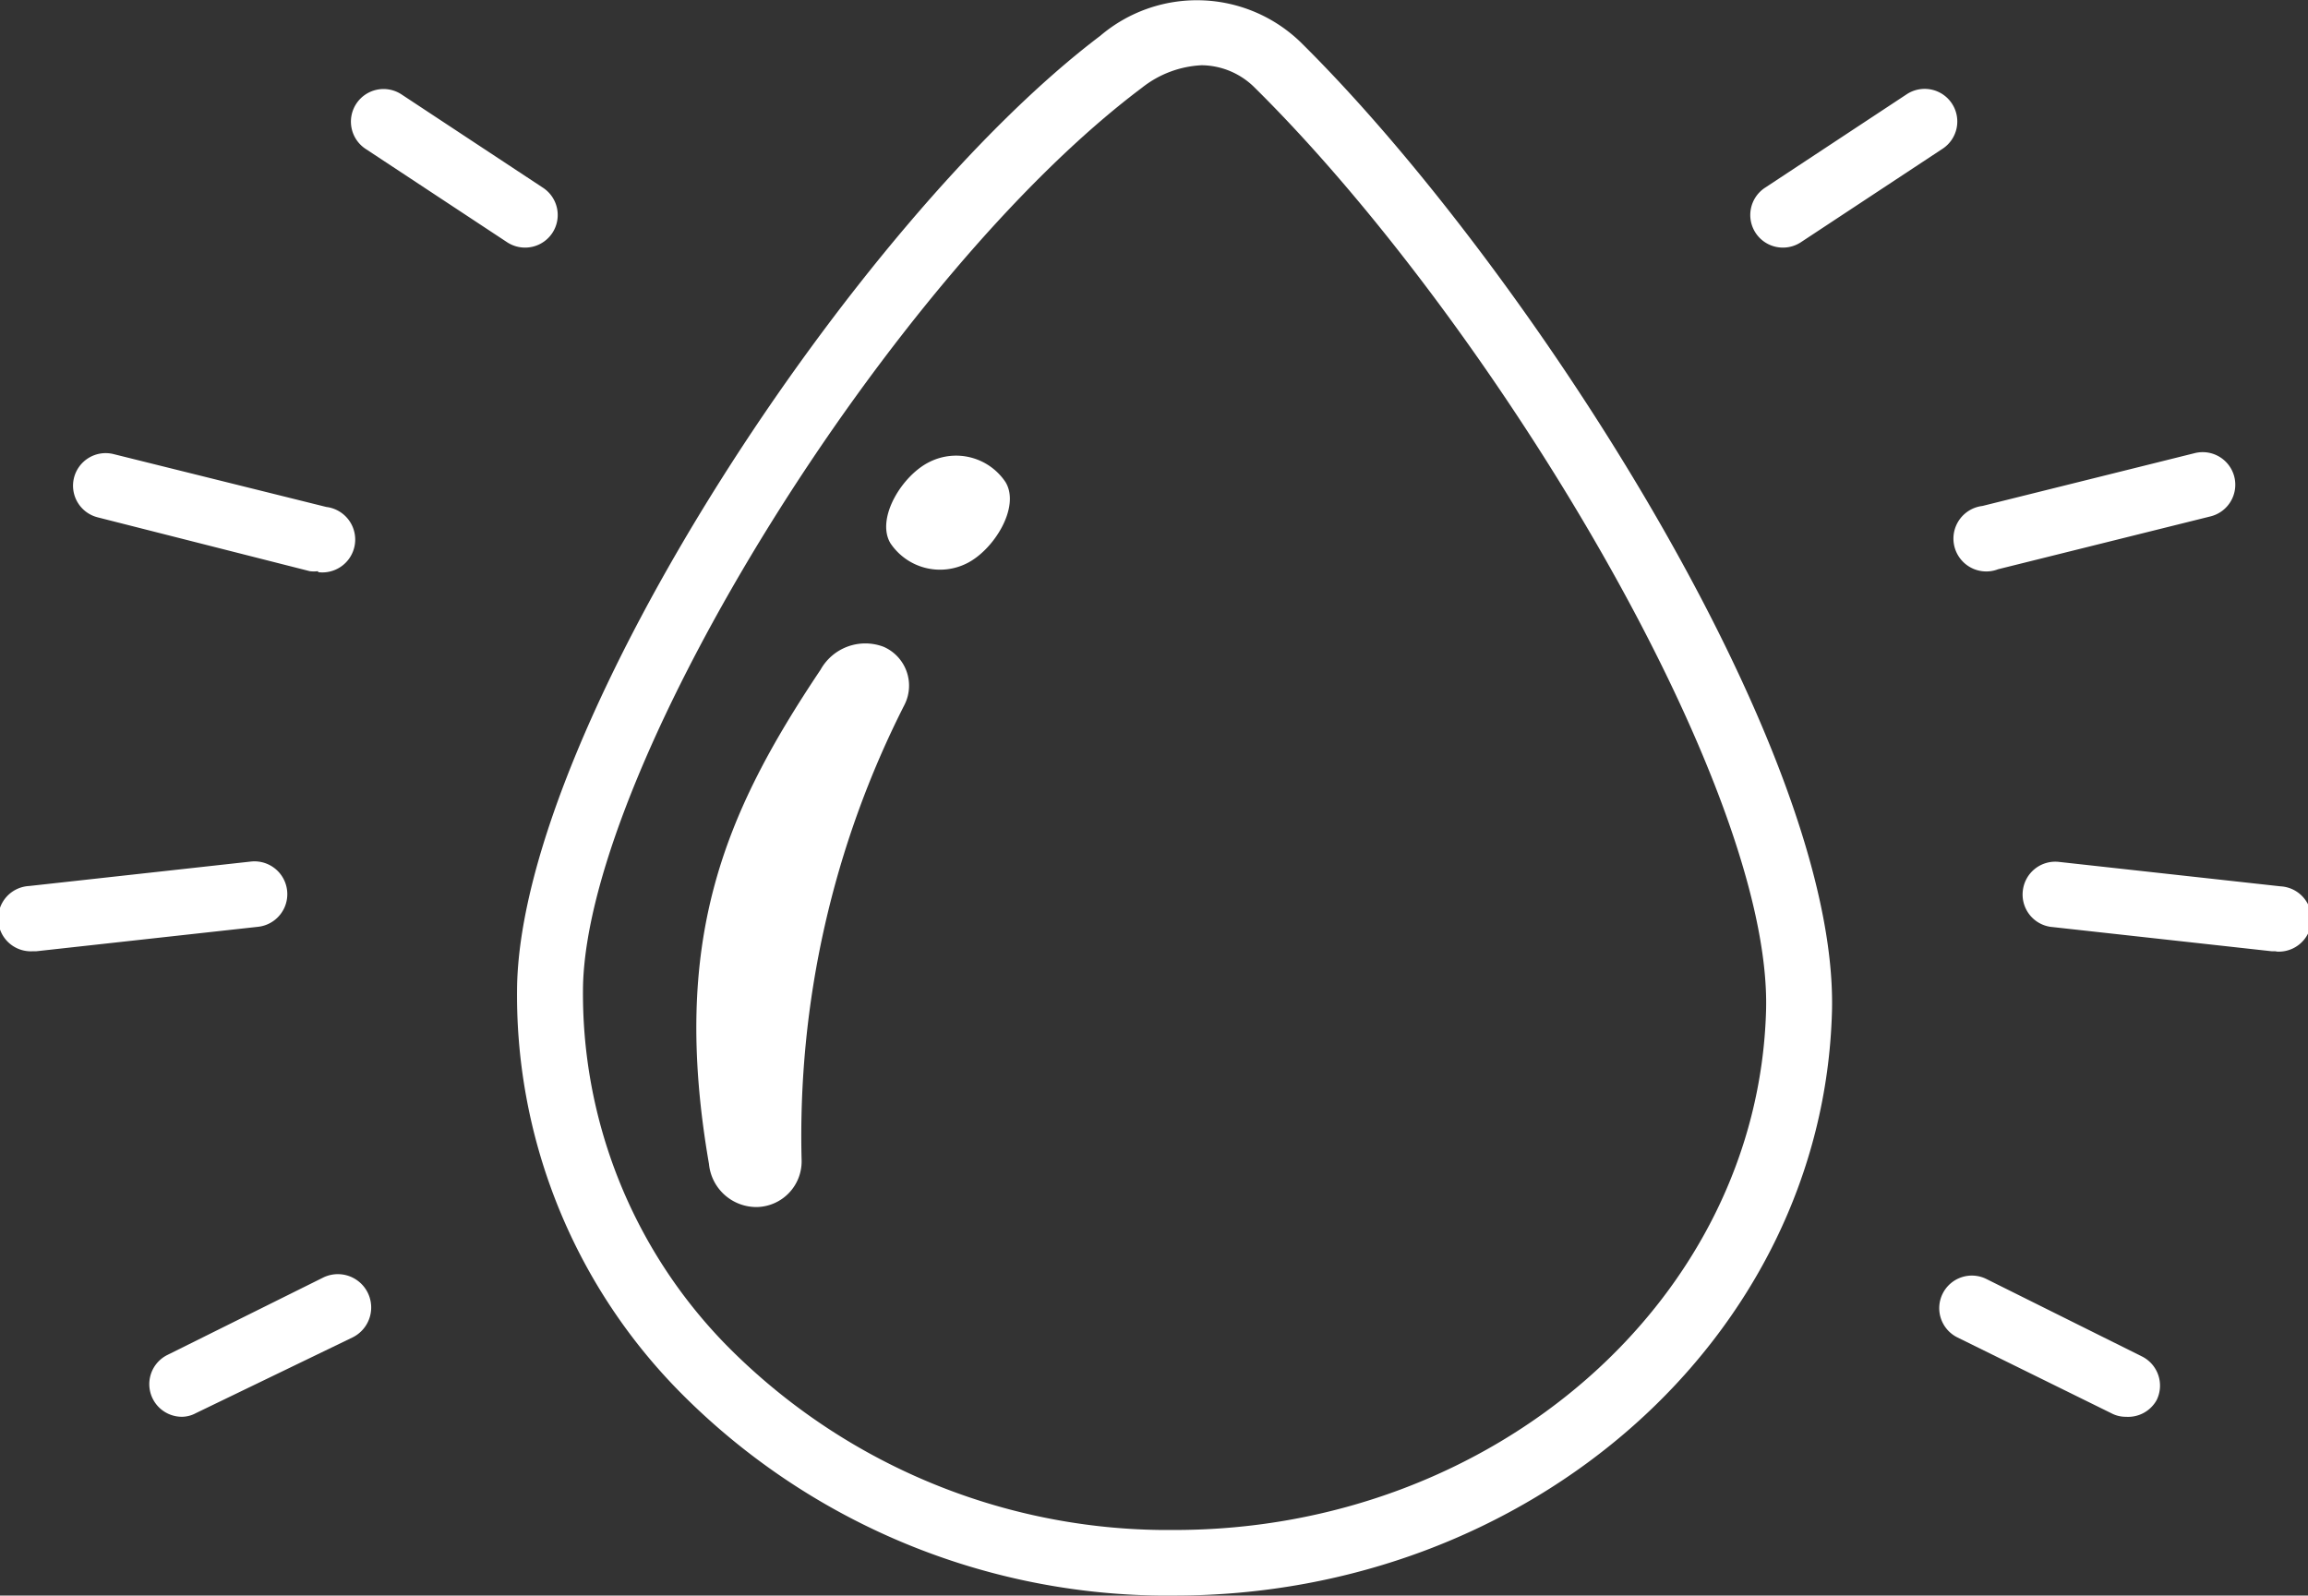
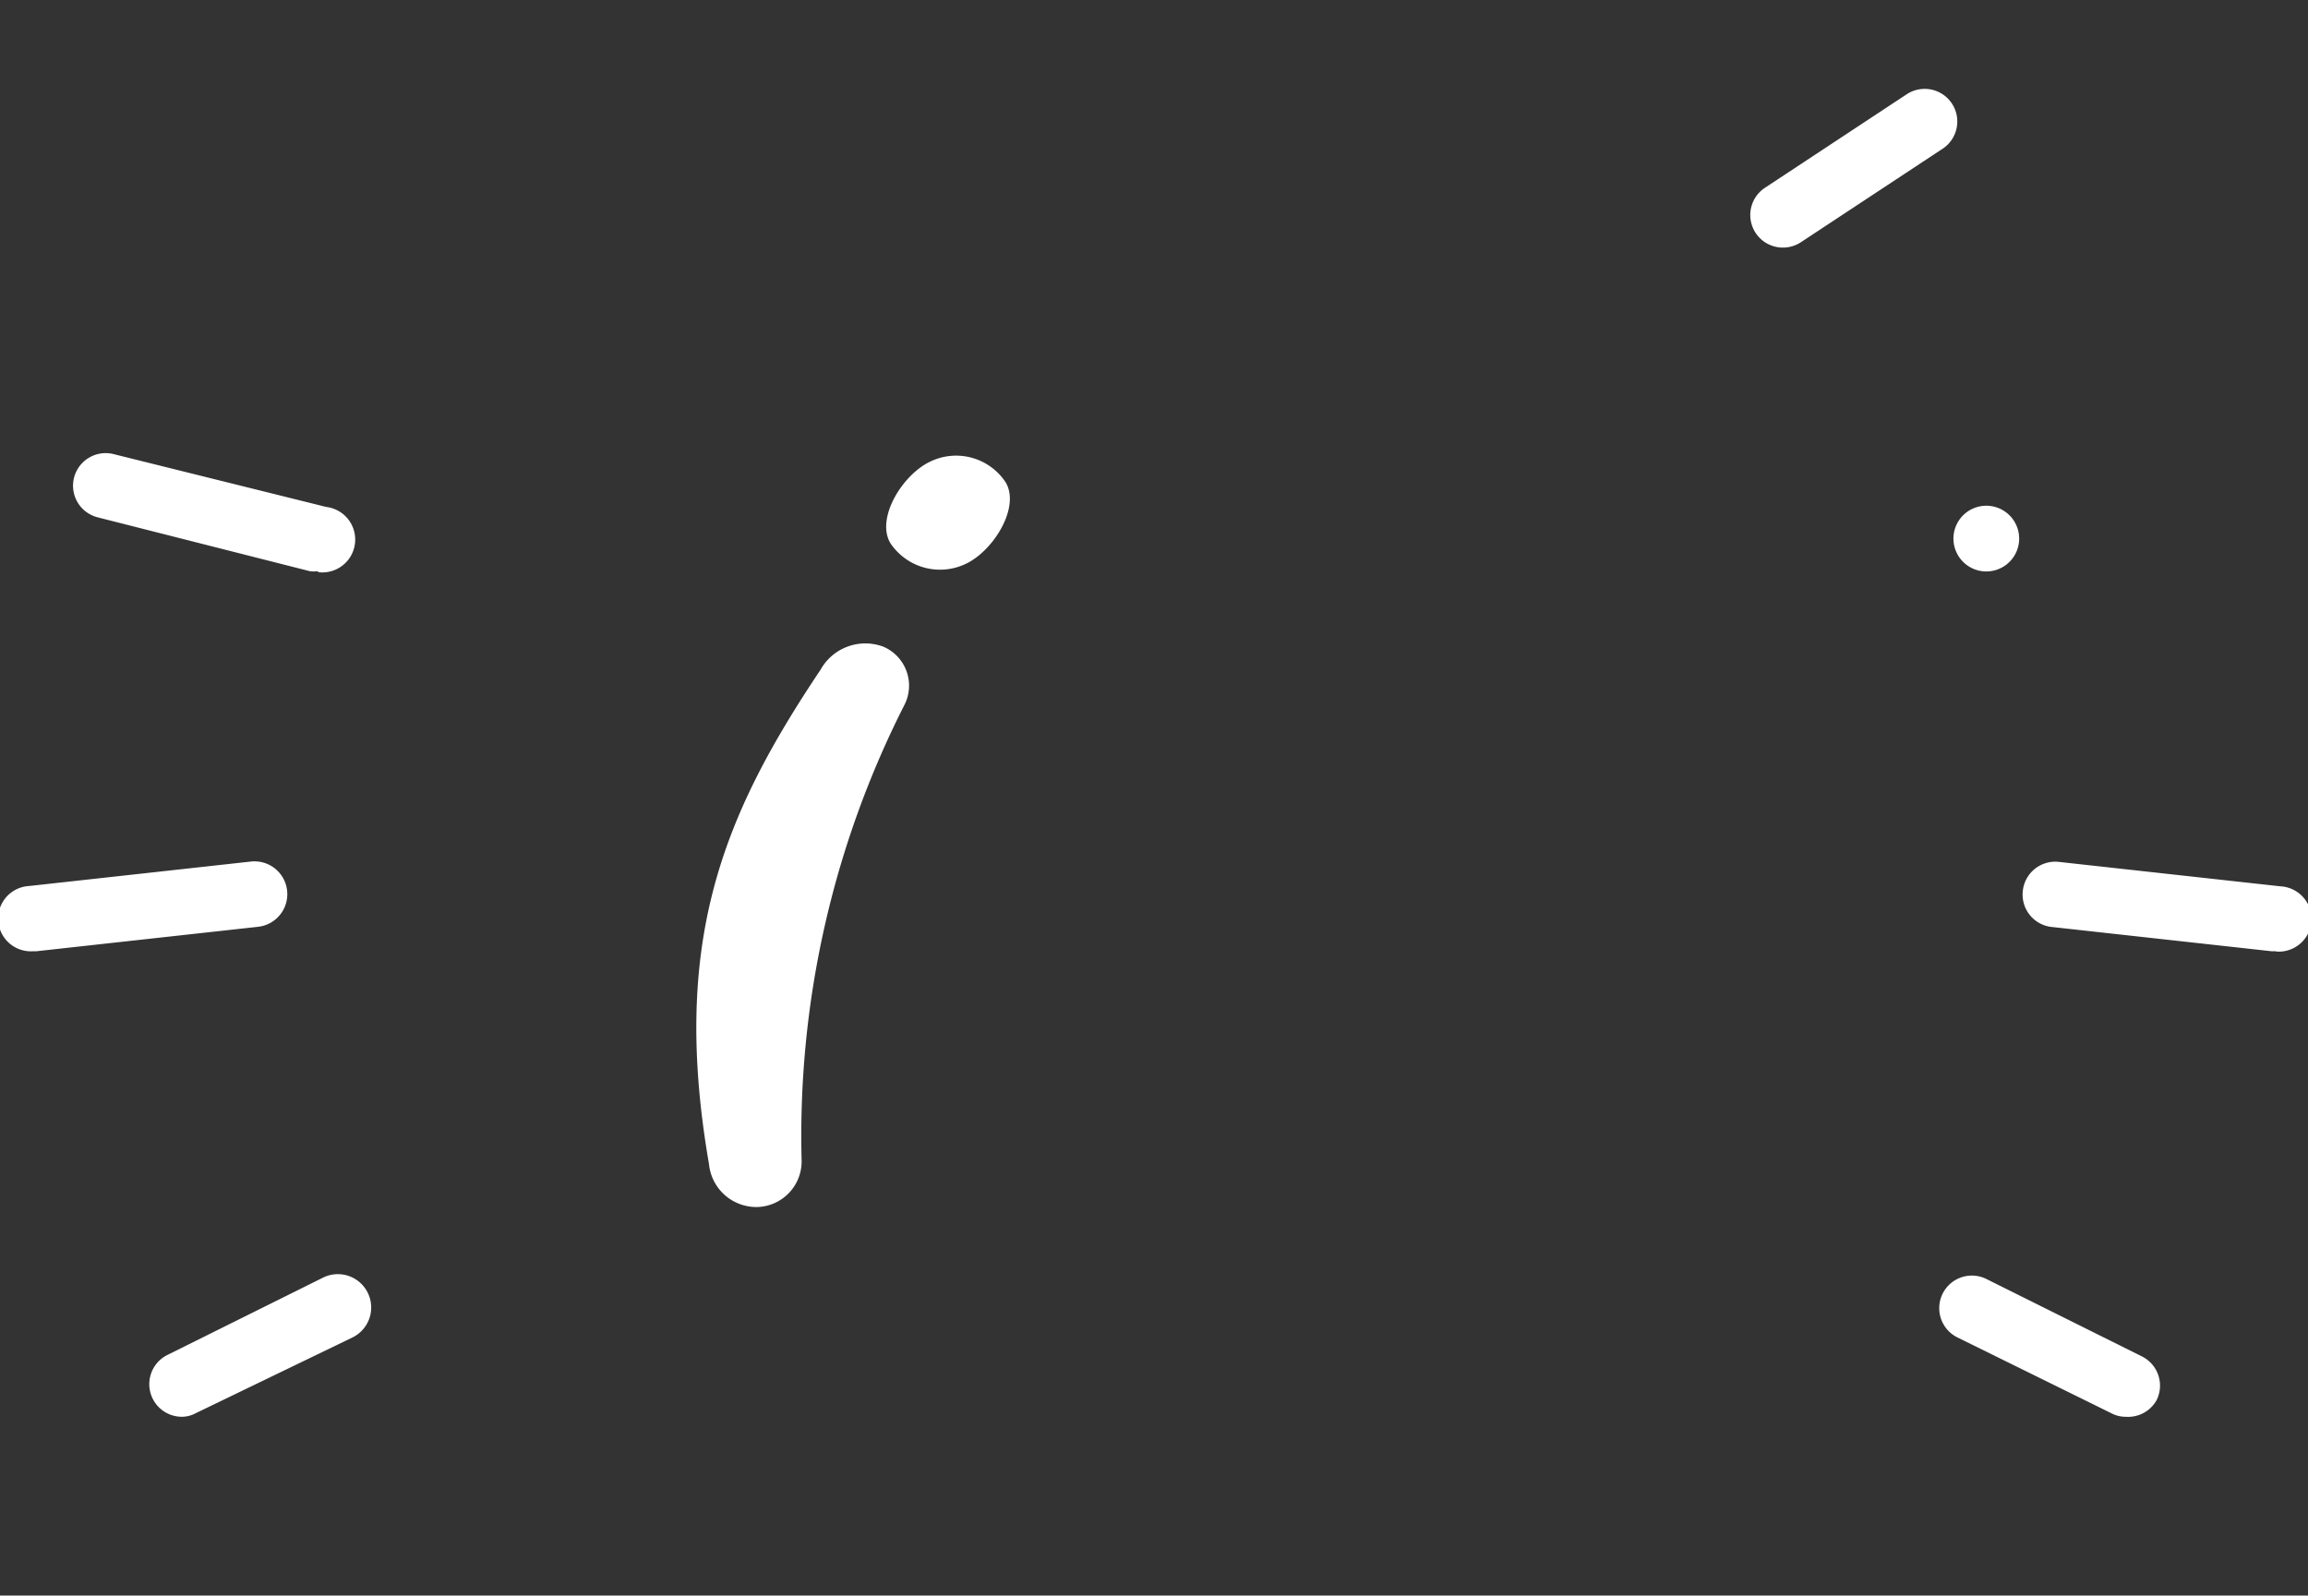
<svg xmlns="http://www.w3.org/2000/svg" viewBox="0 0 70.74 48.91">
  <rect x="0" y="0" width="70.74" height="48.91" fill="#333333" stroke="none" />
  <defs>
    <style>.cls-1{fill:#fff;}</style>
  </defs>
  <g id="Слой_2" data-name="Слой 2">
    <g id="Color">
-       <path class="cls-1" d="M36,48.91h-.49a21,21,0,0,1-14.74-6.31,17.32,17.32,0,0,1-4.92-12.44c.22-8,10.42-23.43,17.87-29.06a4.57,4.57,0,0,1,6.14.19C46.66,8,56.36,22.89,56.15,31h0C55.88,41,46.9,48.91,36,48.91ZM36.83,2A3.19,3.19,0,0,0,35,2.69C27.31,8.46,18.05,23.37,17.87,30.2a15.4,15.4,0,0,0,4.36,11A19,19,0,0,0,35.58,46.9H36c9.8,0,17.89-7.07,18.13-15.94.18-6.9-8.43-21.11-15.67-28.27A2.33,2.33,0,0,0,36.83,2Z" />
      <path class="cls-1" d="M30.82,14.78c.46.76-.36,2.08-1.19,2.49a1.83,1.83,0,0,1-2.34-.62c-.45-.76.36-2.08,1.2-2.49A1.82,1.82,0,0,1,30.82,14.78Z" />
      <path class="cls-1" d="M23.22,37h0a1.46,1.46,0,0,1-1.49-1.32c-1.18-6.83.44-10.7,3.42-15.15a1.57,1.57,0,0,1,1.94-.7h0a1.3,1.3,0,0,1,.64,1.76,29.17,29.17,0,0,0-3.16,14A1.4,1.4,0,0,1,23.22,37Z" />
-       <path class="cls-1" d="M16.1,7.59a1,1,0,0,1-.55-.16L11.2,4.56a1,1,0,0,1-.28-1.38,1,1,0,0,1,1.38-.29l4.35,2.87a1,1,0,0,1,.28,1.38A1,1,0,0,1,16.1,7.59Z" />
      <path class="cls-1" d="M5.58,43.43a1,1,0,0,1-.44-1.9l4.77-2.37A1,1,0,0,1,10.8,41L6,43.32A.91.91,0,0,1,5.58,43.43Z" />
      <path class="cls-1" d="M9.74,17.51a1,1,0,0,1-.24,0L3,15.86a1,1,0,0,1-.73-1.22,1,1,0,0,1,1.21-.72L10,15.54a1,1,0,0,1-.24,2Z" />
      <path class="cls-1" d="M1,29.16a1,1,0,0,1-.11-2l6.8-.75a1,1,0,0,1,.22,2l-6.8.75Z" />
      <path class="cls-1" d="M54.64,7.59a1,1,0,0,1-.83-.45,1,1,0,0,1,.28-1.38l4.35-2.87a1,1,0,0,1,1.39.29,1,1,0,0,1-.29,1.38L55.19,7.43A1,1,0,0,1,54.64,7.59Z" />
      <path class="cls-1" d="M65.16,43.43a.93.93,0,0,1-.45-.11L60,41a1,1,0,0,1-.46-1.34,1,1,0,0,1,1.35-.45l4.76,2.37a1,1,0,0,1,.45,1.34A1,1,0,0,1,65.16,43.43Z" />
-       <path class="cls-1" d="M61,17.51a1,1,0,0,1-.24-2l6.51-1.62a1,1,0,0,1,1.21.72,1,1,0,0,1-.73,1.22l-6.51,1.62A1,1,0,0,1,61,17.51Z" />
+       <path class="cls-1" d="M61,17.51a1,1,0,0,1-.24-2l6.51-1.62l-6.51,1.62A1,1,0,0,1,61,17.51Z" />
      <path class="cls-1" d="M69.74,29.16h-.11l-6.79-.75A1,1,0,0,1,62,27.3a1,1,0,0,1,1.1-.88l6.8.75a1,1,0,0,1-.11,2Z" />
    </g>
  </g>
</svg>